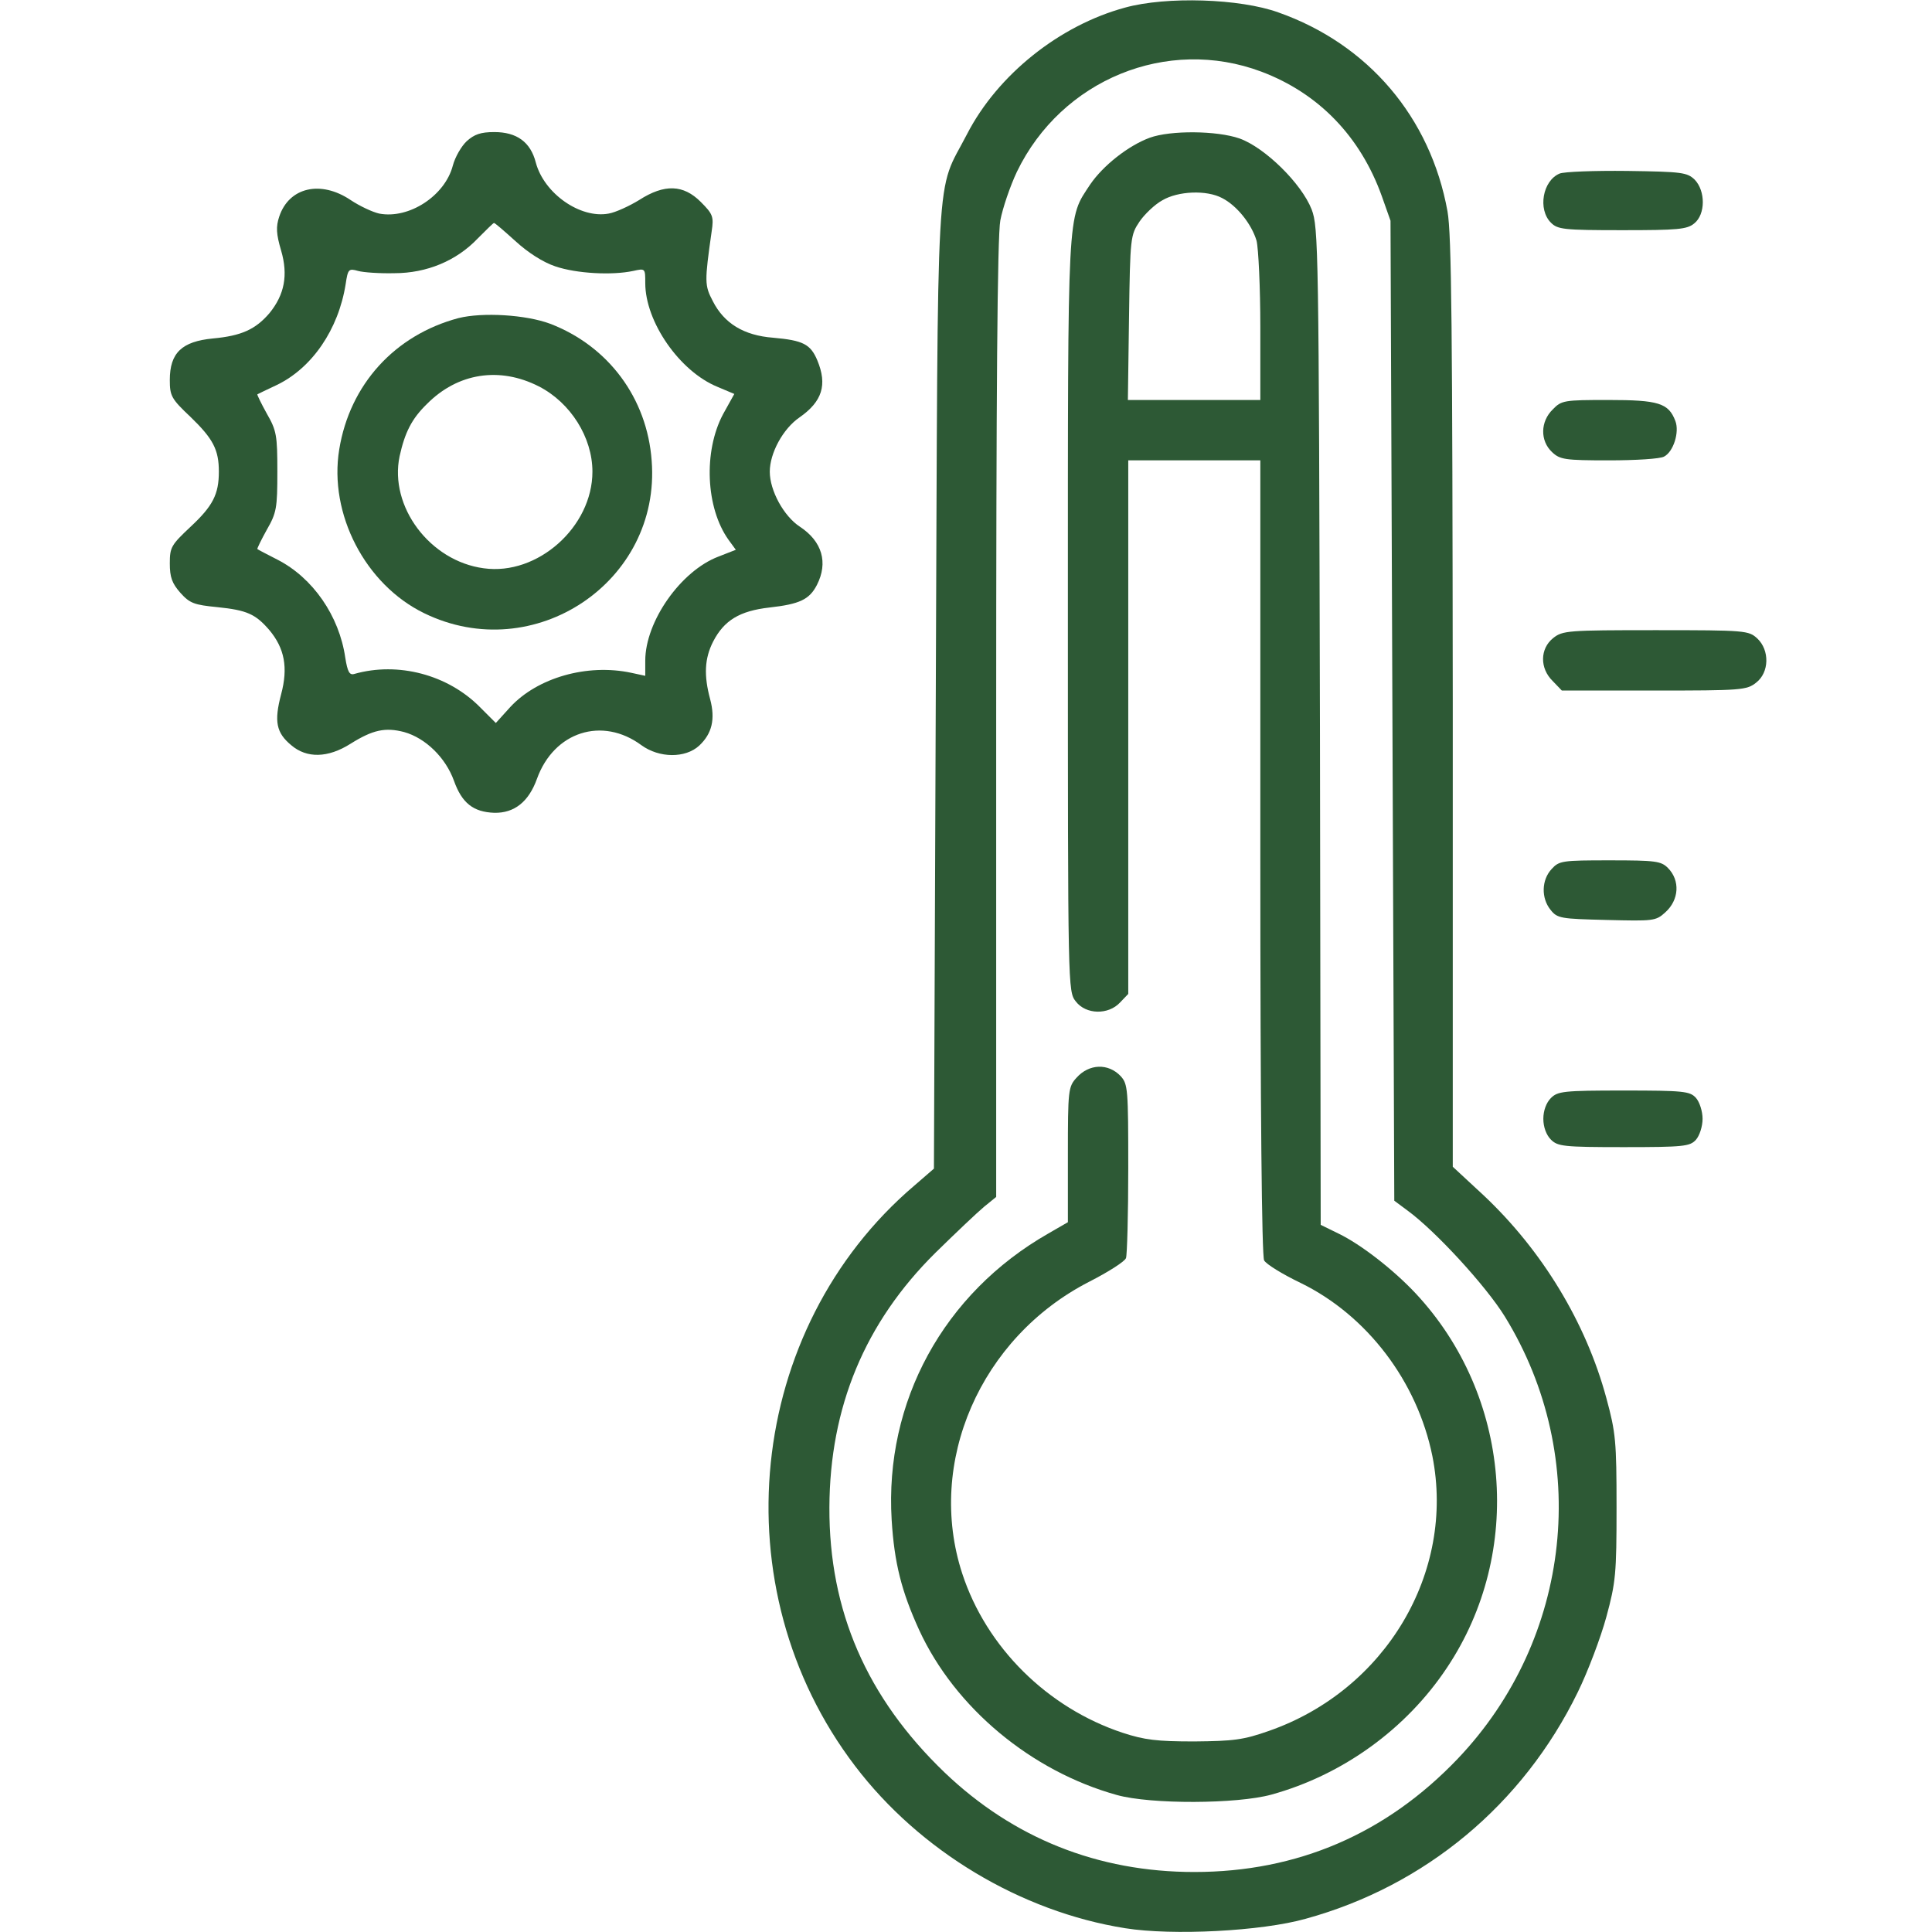
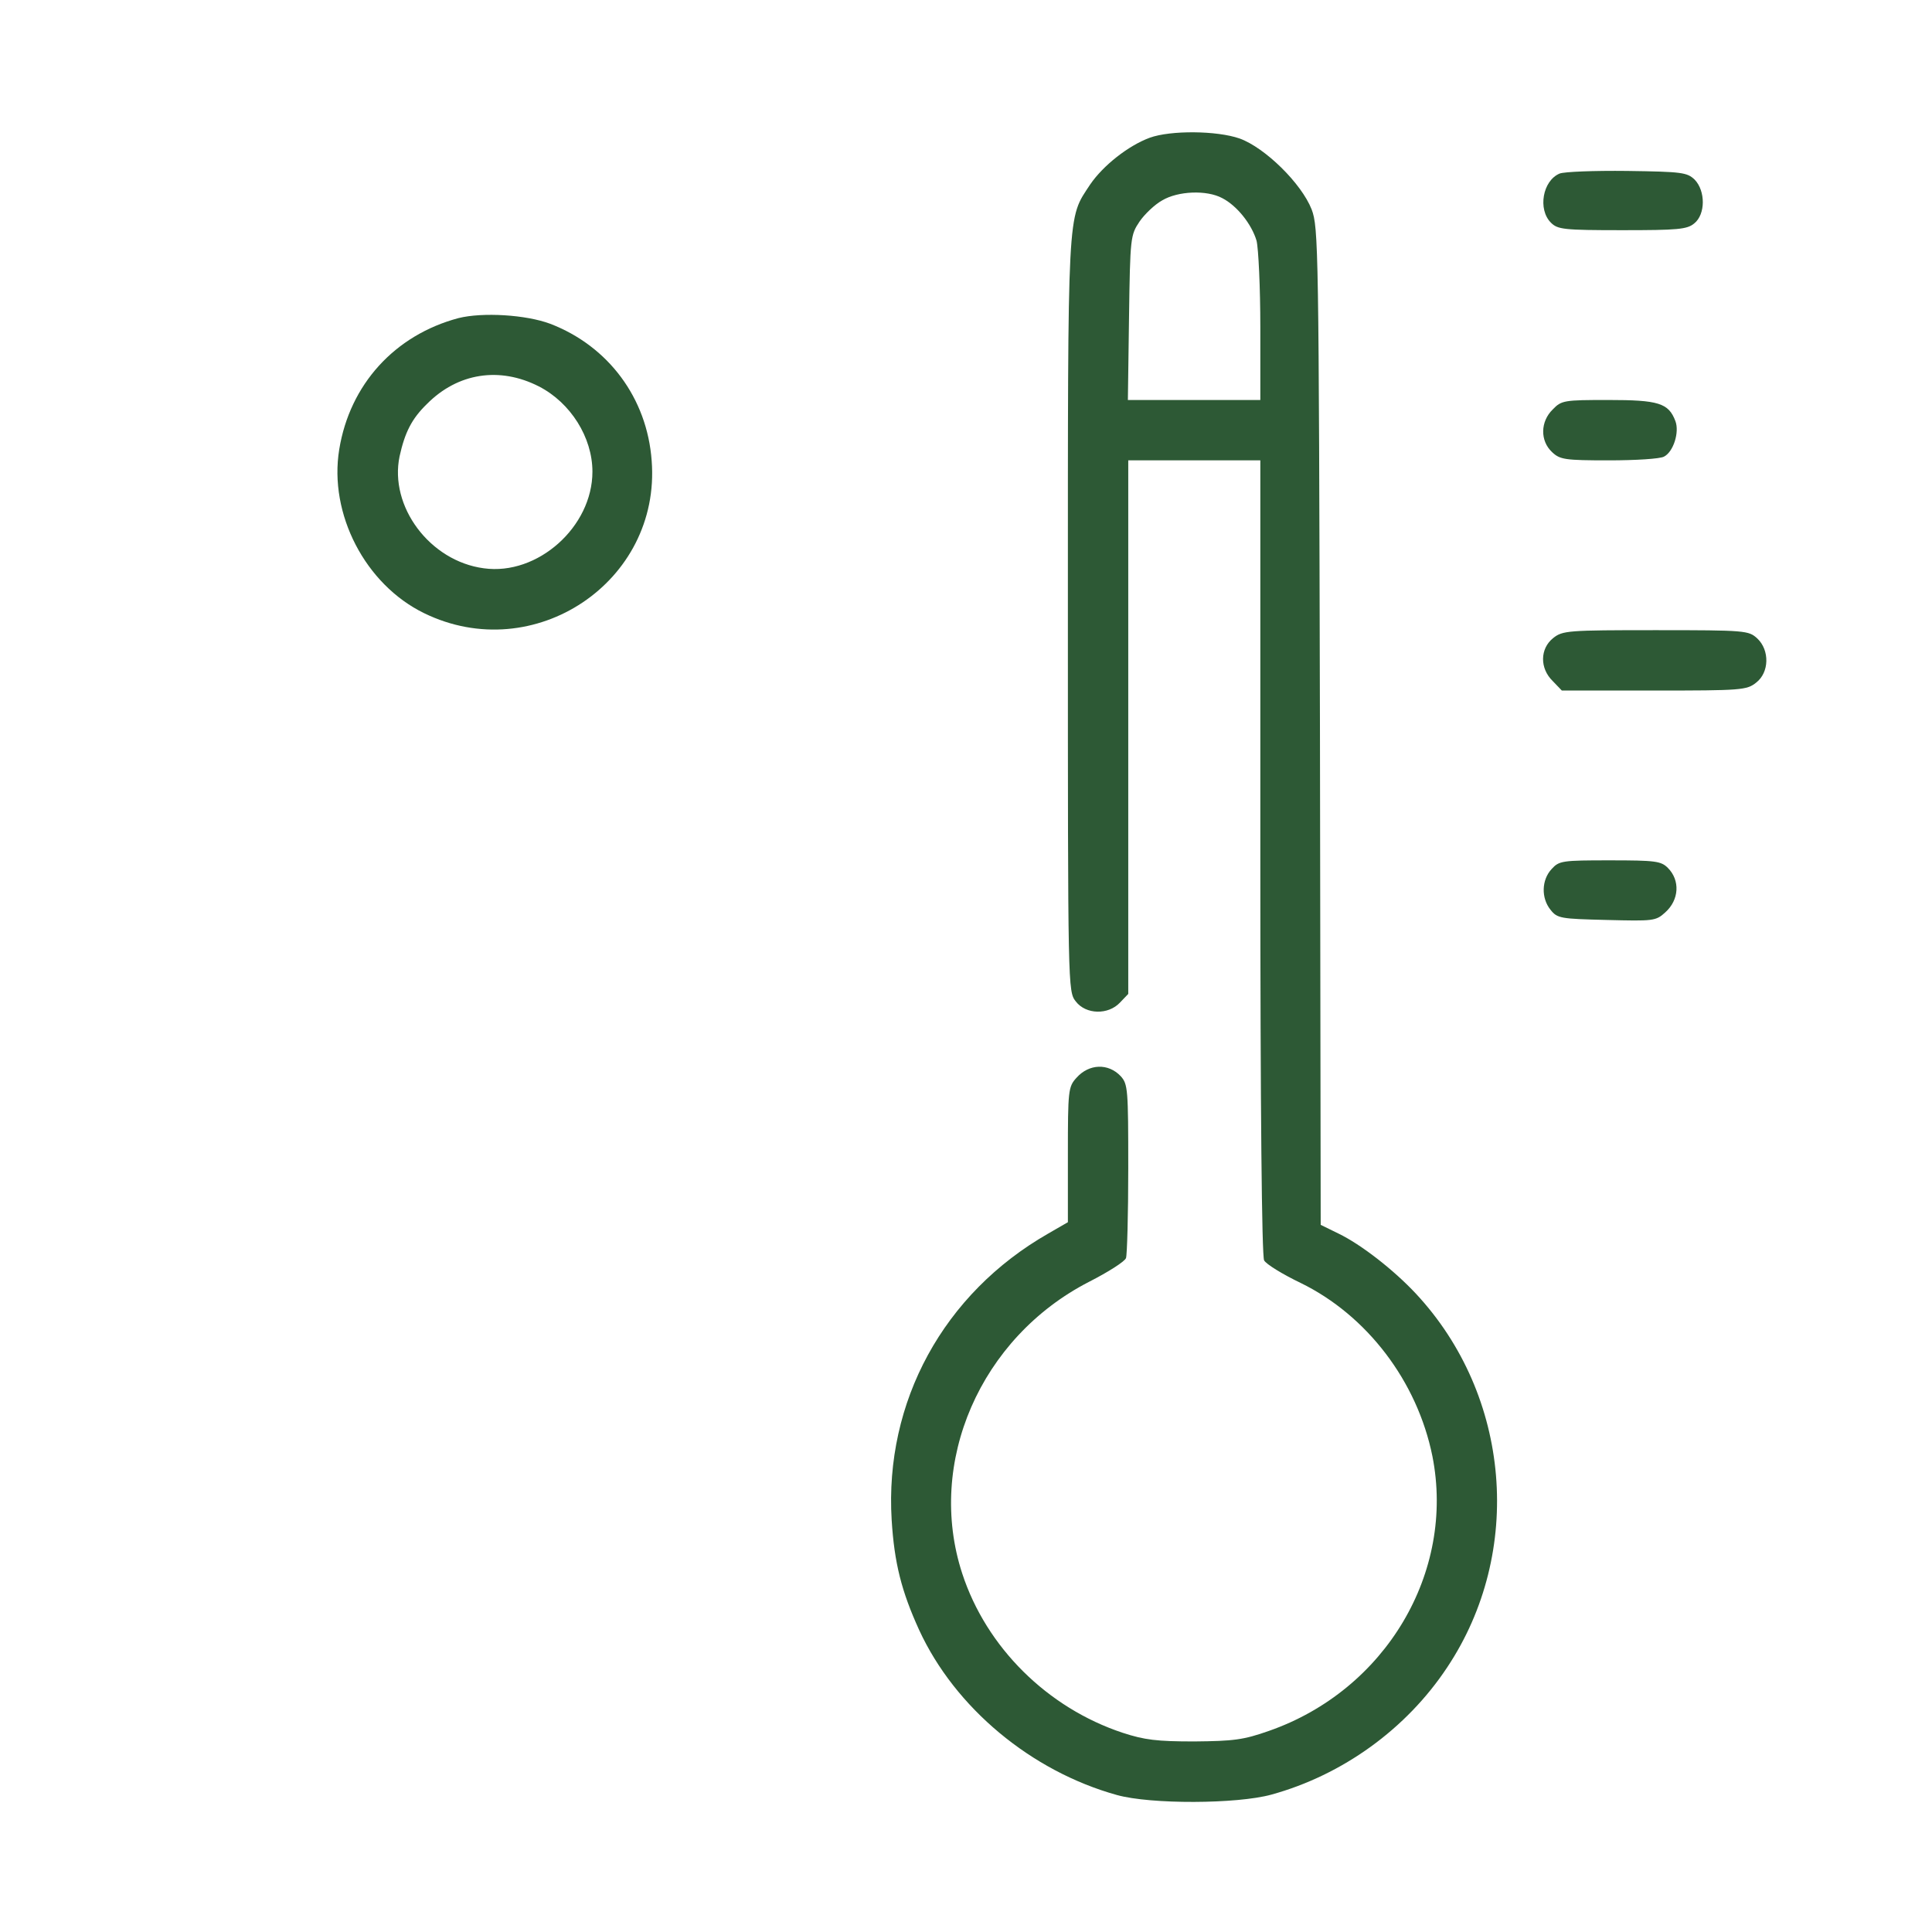
<svg xmlns="http://www.w3.org/2000/svg" width="250" height="250" viewBox="0 0 250 250" fill="none">
-   <path d="M145.605 0.977C137.109 3.271 129.102 9.668 125.146 17.334C120.996 25.391 121.387 18.896 121.094 88.916L120.85 151.221L118.311 153.418C96.533 171.973 93.115 205.518 110.645 228.516C118.994 239.502 132.08 247.363 145.605 249.512C151.709 250.488 163.232 249.902 168.945 248.291C184.424 244.043 197.07 233.496 204.15 218.994C205.469 216.309 207.129 211.914 207.861 209.229C209.082 204.736 209.18 203.613 209.18 195.068C209.18 186.523 209.082 185.4 207.861 180.908C205.225 171.143 199.561 161.816 191.992 154.688L187.988 150.977V90.967C187.939 42.578 187.842 30.322 187.305 27.344C185.107 15.185 177.051 5.713 165.43 1.611C160.449 -0.195 150.928 -0.488 145.605 0.977ZM163.232 9.277C170.605 12.06 176.025 17.627 178.809 25.391L179.932 28.564L180.176 91.992L180.42 155.371L182.129 156.641C185.742 159.277 192.285 166.406 194.727 170.361C205.957 188.623 203.418 212.061 188.623 227.588C179.346 237.305 167.871 242.236 154.541 242.236C142.041 242.236 131.104 237.842 122.217 229.346C112.158 219.678 107.275 208.447 107.324 195.068C107.373 182.08 111.914 171.143 121.045 162.109C123.633 159.57 126.465 156.885 127.344 156.152L128.906 154.883V93.164C128.906 51.221 129.053 30.518 129.443 28.516C129.736 26.953 130.713 24.072 131.592 22.217C137.354 10.303 151.025 4.687 163.232 9.277Z" fill="#2D5935" />
  <path d="M148.779 17.822C145.996 18.848 142.725 21.436 141.064 23.877C138.086 28.418 138.184 26.27 138.184 79.59C138.184 128.125 138.184 128.271 139.209 129.59C140.527 131.299 143.408 131.348 144.922 129.736L145.996 128.613V94.092V59.57H154.541H163.086V110.889C163.086 143.652 163.281 162.5 163.574 163.086C163.818 163.574 165.967 164.893 168.311 166.016C176.904 170.215 183.398 178.76 185.352 188.428C188.33 203.467 179.297 218.701 164.209 223.975C160.889 225.146 159.619 225.293 154.541 225.342C149.707 225.342 148.096 225.146 145.264 224.219C135.547 220.996 127.637 213.184 124.512 203.613C119.824 189.258 126.855 173.096 140.918 165.869C143.408 164.6 145.557 163.232 145.703 162.793C145.85 162.402 145.996 157.129 145.996 151.172C145.996 140.918 145.947 140.283 145.02 139.258C143.408 137.549 140.918 137.646 139.307 139.453C138.232 140.625 138.184 141.064 138.184 149.414V158.154L135.645 159.619C122.07 167.383 114.453 181.396 115.381 196.68C115.723 202.246 116.65 205.908 118.945 210.937C123.584 220.996 133.447 229.199 144.531 232.275C148.926 233.496 160.059 233.447 164.502 232.227C173.73 229.688 181.982 223.73 187.256 215.771C197.217 200.83 195.508 180.566 183.203 167.383C180.322 164.307 176.123 161.035 173.193 159.619L170.898 158.496L170.801 94.043C170.654 31.787 170.605 29.443 169.727 27.1C168.408 23.73 163.672 19.092 160.4 17.92C157.471 16.895 151.465 16.846 148.779 17.822ZM158.154 25.635C160.059 26.611 161.963 29.004 162.598 31.152C162.842 32.129 163.086 37.207 163.086 42.334V51.758H154.492H145.947L146.094 41.113C146.24 30.664 146.289 30.42 147.461 28.662C148.096 27.734 149.414 26.465 150.391 25.928C152.441 24.707 156.152 24.561 158.154 25.635Z" fill="#2D5935" />
-   <path d="M60.4 18.262C59.717 18.896 58.887 20.312 58.594 21.436C57.568 25.342 52.93 28.369 49.072 27.637C48.193 27.441 46.533 26.66 45.361 25.879C41.504 23.291 37.402 24.219 36.133 28.027C35.693 29.346 35.742 30.273 36.377 32.422C37.305 35.596 36.816 38.135 34.863 40.527C33.057 42.627 31.25 43.457 27.539 43.799C23.535 44.189 21.973 45.654 21.973 49.17C21.973 51.221 22.168 51.611 24.658 53.955C27.588 56.787 28.32 58.203 28.32 61.035C28.32 63.965 27.539 65.478 24.658 68.164C22.168 70.508 21.973 70.801 21.973 72.9C21.973 74.707 22.266 75.488 23.34 76.709C24.561 78.076 25.146 78.272 28.125 78.564C31.934 78.955 33.057 79.443 34.863 81.543C36.816 83.887 37.305 86.377 36.377 89.844C35.449 93.359 35.742 94.824 37.695 96.436C39.697 98.144 42.432 98.096 45.361 96.24C48.242 94.434 49.853 94.092 52.295 94.727C55.078 95.508 57.666 98.047 58.74 101.025C59.766 103.906 61.23 105.078 63.965 105.176C66.553 105.225 68.408 103.76 69.482 100.781C71.68 94.678 77.93 92.676 83.008 96.436C85.303 98.096 88.672 98.144 90.478 96.484C92.139 94.922 92.578 93.066 91.894 90.478C91.064 87.402 91.162 85.205 92.285 83.008C93.701 80.273 95.703 79.053 99.561 78.613C103.467 78.174 104.736 77.588 105.713 75.684C107.178 72.803 106.396 70.068 103.516 68.164C101.416 66.797 99.609 63.477 99.609 61.035C99.609 58.643 101.318 55.469 103.467 54.004C106.396 51.953 107.08 49.805 105.762 46.631C104.883 44.531 103.906 44.043 100.049 43.701C96.24 43.408 93.701 41.846 92.236 38.965C91.162 36.914 91.162 36.475 92.09 29.932C92.383 28.027 92.236 27.686 90.674 26.123C88.428 23.877 85.986 23.779 82.715 25.879C81.445 26.66 79.639 27.49 78.76 27.637C75.098 28.32 70.41 25.049 69.336 21.045C68.652 18.359 66.846 17.09 63.965 17.09C62.207 17.09 61.377 17.383 60.4 18.262ZM66.699 31.201C68.359 32.715 70.264 33.935 71.875 34.473C74.609 35.4 79.199 35.645 81.934 35.059C83.496 34.717 83.496 34.717 83.496 36.621C83.496 41.65 87.939 48.047 92.822 50.049L95.019 50.977L93.555 53.613C91.016 58.398 91.309 65.723 94.287 69.873L95.215 71.143L92.969 72.022C88.086 73.877 83.496 80.42 83.496 85.498V87.451L81.689 87.061C75.977 85.84 69.531 87.695 66.016 91.504L64.16 93.555L62.109 91.504C57.959 87.305 51.514 85.596 45.85 87.207C45.215 87.402 44.971 86.914 44.678 85.107C43.897 79.688 40.478 74.756 35.889 72.412C34.57 71.728 33.398 71.143 33.301 71.045C33.252 70.996 33.789 69.873 34.522 68.555C35.791 66.357 35.889 65.723 35.889 61.035C35.889 56.348 35.791 55.713 34.522 53.516C33.789 52.197 33.252 51.074 33.301 51.025C33.398 50.977 34.473 50.439 35.742 49.853C40.381 47.656 43.799 42.627 44.727 36.768C45.02 34.814 45.117 34.717 46.338 35.059C47.022 35.254 49.17 35.4 51.025 35.352C55.225 35.352 59.082 33.74 61.816 30.859C62.891 29.785 63.818 28.857 63.916 28.857C64.014 28.809 65.234 29.883 66.699 31.201Z" fill="#2D5935" />
  <path d="M59.326 41.162C51.074 43.359 45.264 49.756 43.897 58.154C42.529 66.504 47.266 75.635 54.883 79.346C69.092 86.279 85.547 75.293 84.326 59.619C83.74 51.514 78.711 44.775 71.191 41.895C68.066 40.723 62.451 40.381 59.326 41.162ZM69.727 50C73.828 52.1 76.66 56.592 76.66 61.035C76.66 68.164 69.58 74.512 62.598 73.535C55.615 72.607 50.342 65.527 51.709 59.033C52.393 55.957 53.272 54.199 55.225 52.295C59.228 48.242 64.648 47.412 69.727 50Z" fill="#2D5935" />
  <path d="M201.807 22.461C199.609 23.389 198.975 27.1 200.684 28.809C201.562 29.688 202.295 29.785 209.912 29.785C217.09 29.785 218.311 29.688 219.238 28.906C220.703 27.734 220.703 24.707 219.287 23.242C218.311 22.314 217.676 22.217 210.547 22.119C206.348 22.07 202.393 22.217 201.807 22.461Z" fill="#2D5935" />
  <path d="M200.928 52.978C199.316 54.541 199.268 57.031 200.83 58.496C201.855 59.473 202.49 59.57 208.203 59.57C211.621 59.57 214.844 59.375 215.332 59.082C216.553 58.447 217.334 55.908 216.797 54.492C215.918 52.148 214.6 51.758 208.105 51.758C202.393 51.758 202.051 51.807 200.928 52.978Z" fill="#2D5935" />
-   <path d="M200.977 82.568C199.268 83.936 199.219 86.475 200.928 88.135L202.1 89.356H214.014C225.342 89.356 226.025 89.307 227.246 88.33C228.955 87.012 229.004 84.131 227.393 82.617C226.27 81.592 225.928 81.543 214.258 81.543C202.881 81.543 202.197 81.592 200.977 82.568Z" fill="#2D5935" />
+   <path d="M200.977 82.568C199.268 83.936 199.219 86.475 200.928 88.135L202.1 89.356H214.014C225.342 89.356 226.025 89.307 227.246 88.33C228.955 87.012 229.004 84.131 227.393 82.617C226.27 81.592 225.928 81.543 214.258 81.543C202.881 81.543 202.197 81.592 200.977 82.568" fill="#2D5935" />
  <path d="M200.781 112.451C199.463 113.867 199.414 116.211 200.635 117.725C201.514 118.848 201.953 118.896 207.91 119.043C213.916 119.189 214.258 119.189 215.479 118.066C217.285 116.455 217.432 113.916 215.82 112.305C214.941 111.426 214.209 111.328 208.35 111.328C202.148 111.328 201.758 111.377 200.781 112.451Z" fill="#2D5935" />
-   <path d="M200.684 142.09C200.098 142.676 199.707 143.701 199.707 144.775C199.707 145.85 200.098 146.875 200.684 147.461C201.562 148.34 202.295 148.438 210.107 148.438C217.871 148.438 218.652 148.34 219.434 147.51C219.922 146.973 220.312 145.752 220.312 144.775C220.312 143.799 219.922 142.578 219.434 142.041C218.652 141.211 217.871 141.113 210.107 141.113C202.295 141.113 201.562 141.211 200.684 142.09Z" fill="#2D5935" />
</svg>